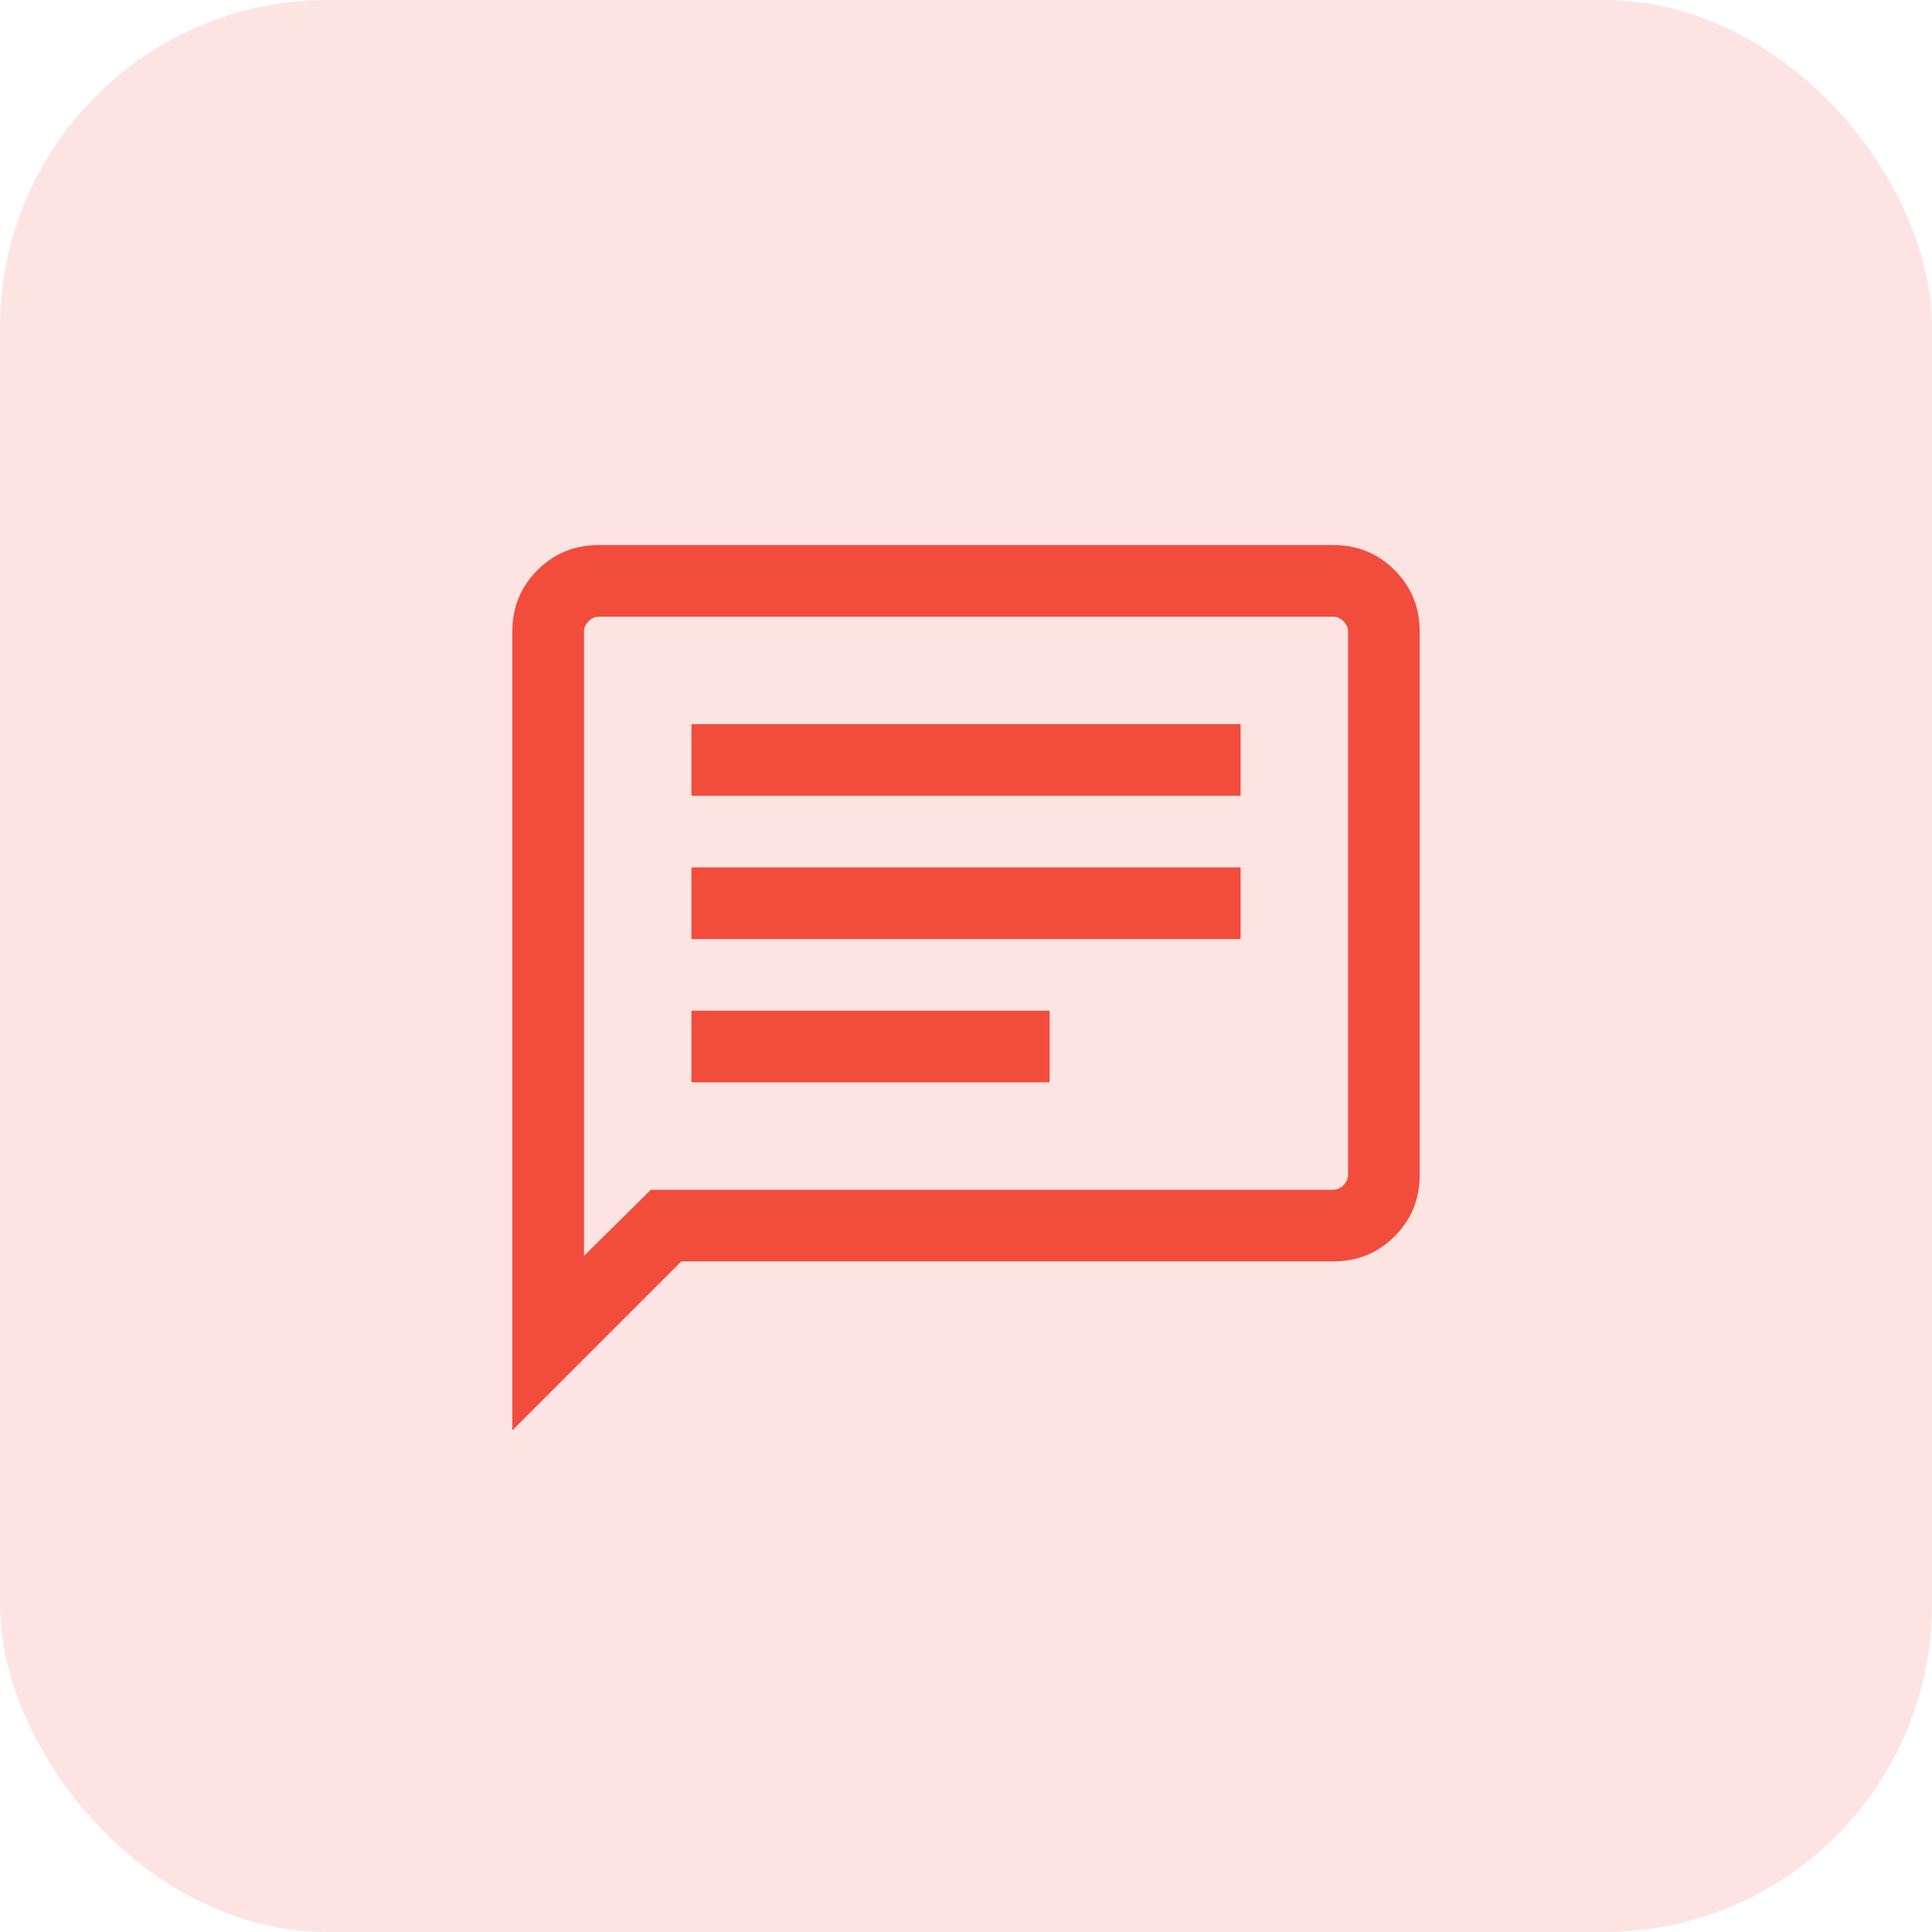
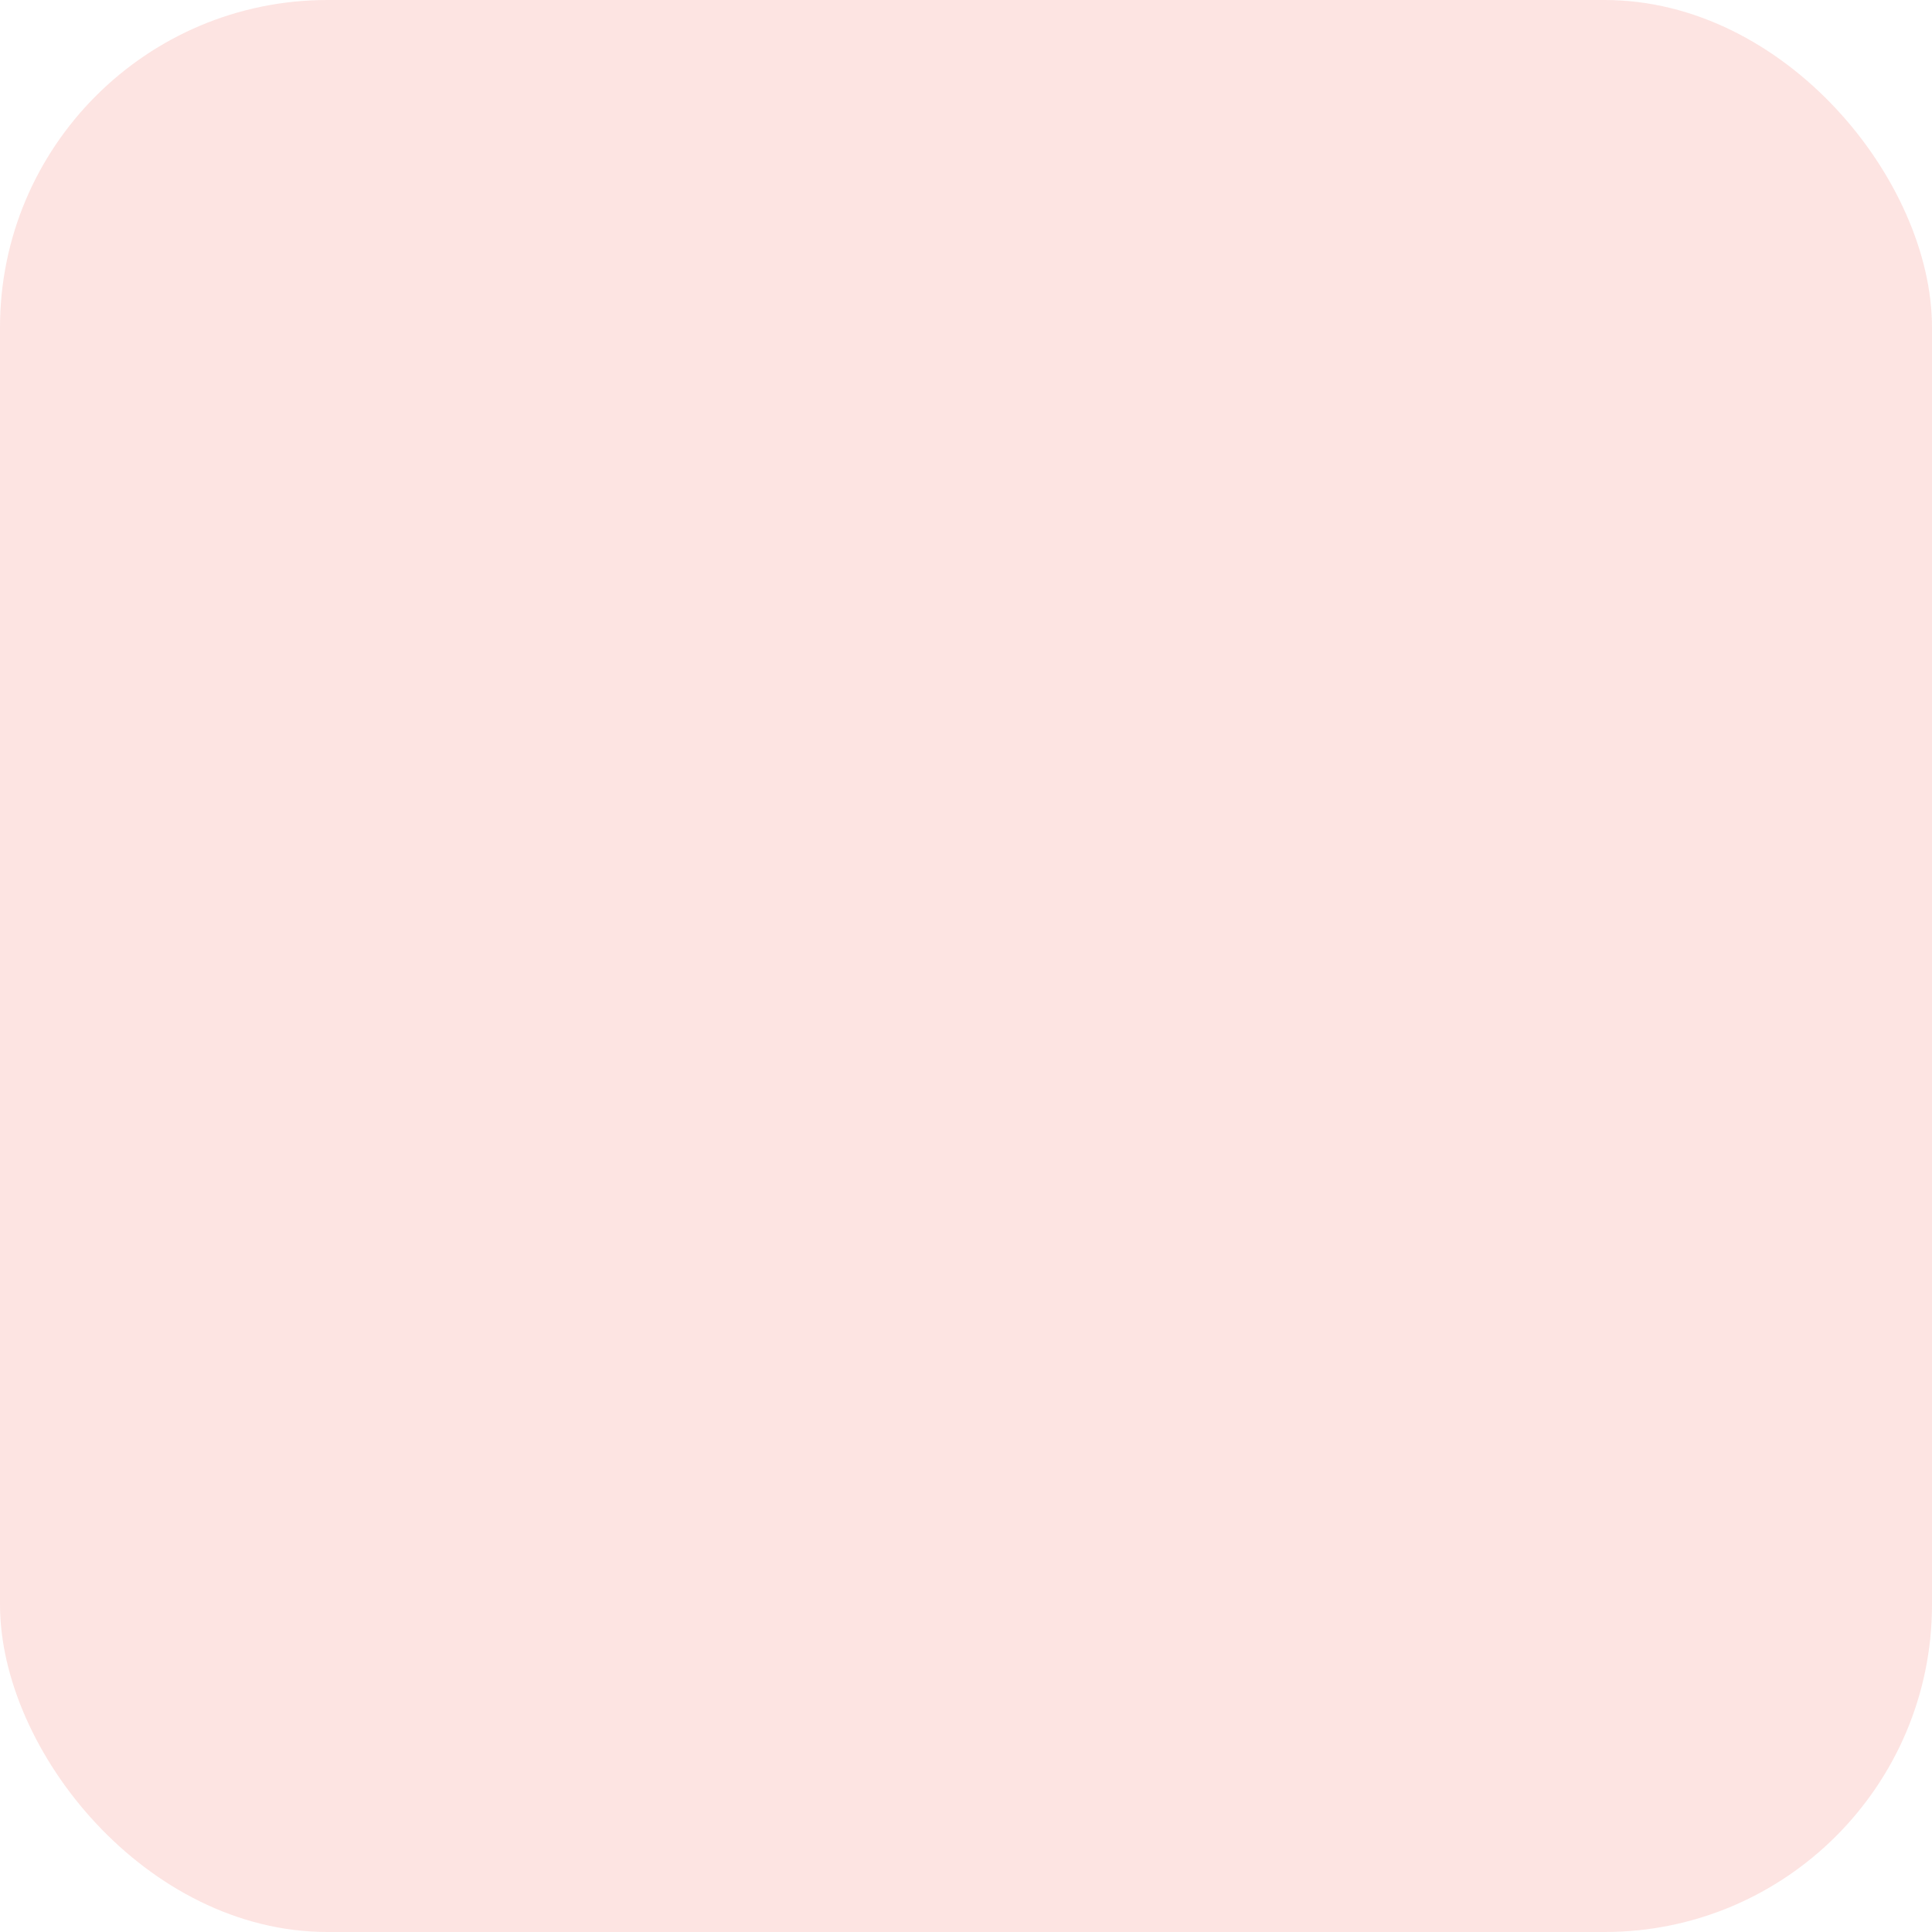
<svg xmlns="http://www.w3.org/2000/svg" width="59" height="59" viewBox="0 0 59 59" fill="none">
  <rect opacity="0.15" width="59" height="59" rx="10" fill="#F24C3D" />
-   <path d="M21.115 33.052H32.053V30.864H21.115V33.052ZM21.115 28.677H37.886V26.489H21.115V28.677ZM21.115 24.302H37.886V22.114H21.115V24.302ZM15.646 43.681V19.282C15.646 18.545 15.902 17.922 16.412 17.411C16.922 16.901 17.546 16.645 18.283 16.645H40.718C41.455 16.645 42.079 16.901 42.589 17.411C43.1 17.922 43.355 18.545 43.355 19.282V35.884C43.355 36.621 43.1 37.245 42.589 37.755C42.079 38.265 41.455 38.52 40.718 38.52H20.807L15.646 43.681ZM19.876 36.333H40.718C40.831 36.333 40.934 36.286 41.027 36.193C41.12 36.099 41.167 35.996 41.167 35.884V19.282C41.167 19.169 41.12 19.067 41.027 18.973C40.934 18.88 40.831 18.833 40.718 18.833H18.283C18.171 18.833 18.068 18.88 17.974 18.973C17.881 19.067 17.834 19.169 17.834 19.282V38.352L19.876 36.333Z" fill="#F24C3D" />
</svg>